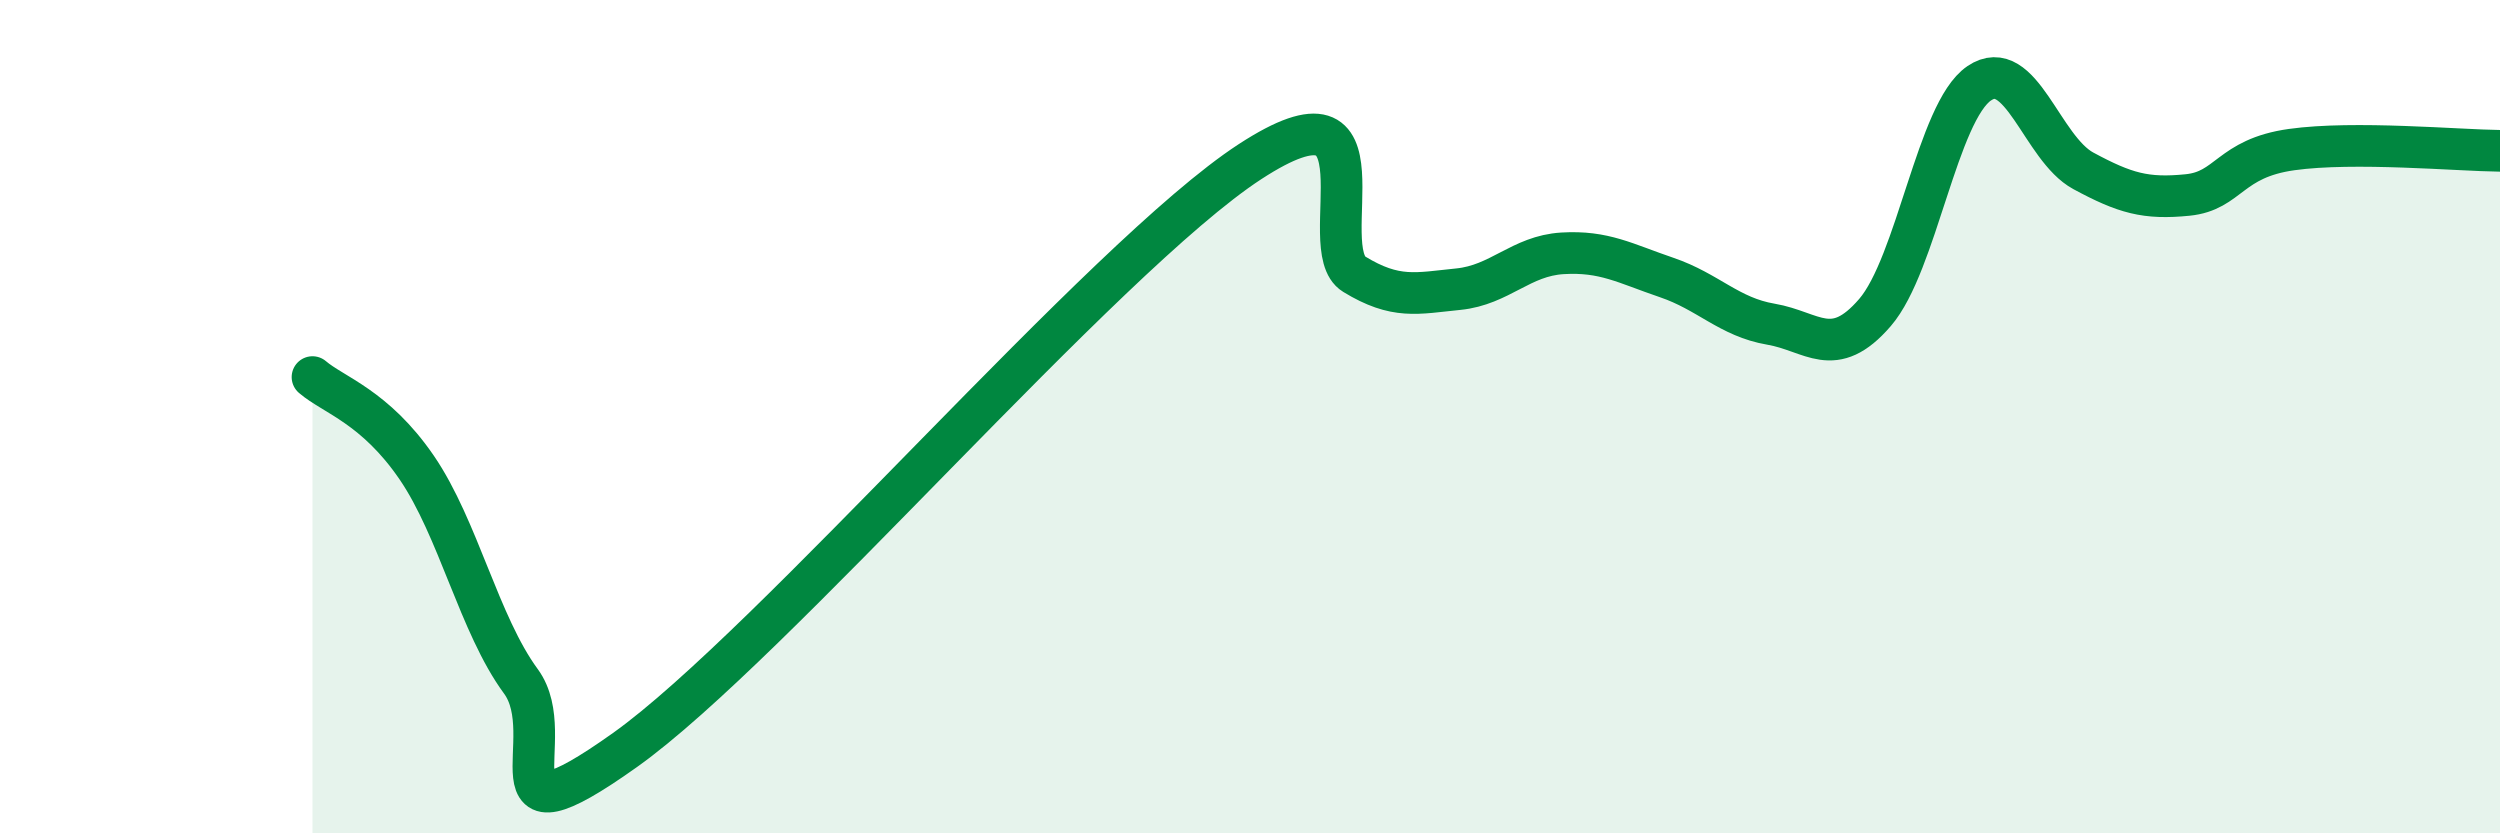
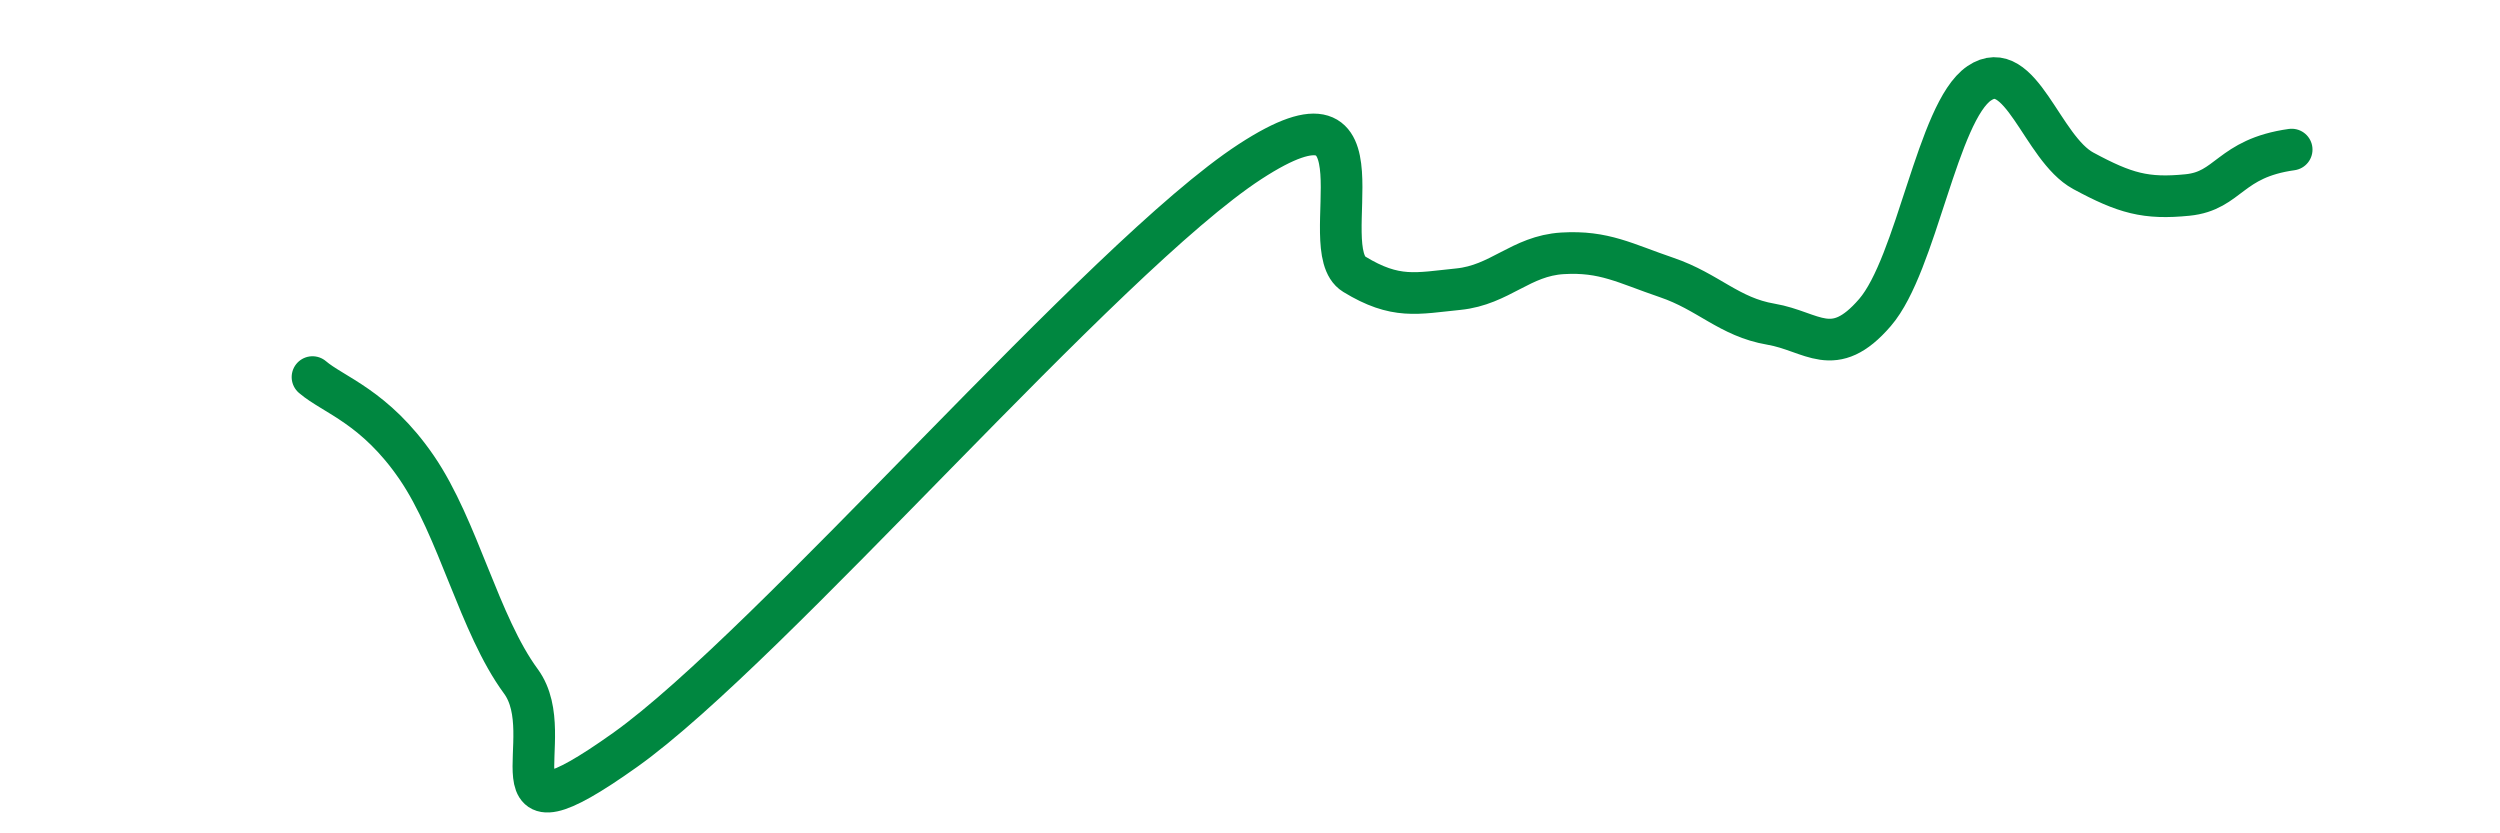
<svg xmlns="http://www.w3.org/2000/svg" width="60" height="20" viewBox="0 0 60 20">
-   <path d="M 7.5,9.05 C 8,9.48 9,9.76 10,11.22 C 11,12.68 11.5,14.99 12.5,16.35 C 13.5,17.71 11.5,20.49 15,18 C 18.5,15.51 26.5,6.16 30,3.88 C 33.5,1.6 31.5,5.97 32.5,6.58 C 33.5,7.19 34,7.04 35,6.94 C 36,6.84 36.5,6.14 37.5,6.08 C 38.5,6.02 39,6.32 40,6.66 C 41,7 41.5,7.61 42.5,7.78 C 43.5,7.95 44,8.66 45,7.5 C 46,6.34 46.5,2.68 47.5,2 C 48.5,1.32 49,3.56 50,4.1 C 51,4.64 51.5,4.78 52.5,4.68 C 53.5,4.58 53.5,3.8 55,3.59 C 56.5,3.38 59,3.61 60,3.62L60 20L7.5 20Z" fill="#008740" opacity="0.1" stroke-linecap="round" stroke-linejoin="round" />
-   <path d="M 7.5,9.05 C 8,9.48 9,9.76 10,11.22 C 11,12.68 11.5,14.99 12.5,16.35 C 13.5,17.71 11.5,20.49 15,18 C 18.5,15.51 26.5,6.16 30,3.88 C 33.5,1.6 31.5,5.97 32.5,6.58 C 33.5,7.19 34,7.04 35,6.94 C 36,6.84 36.5,6.14 37.5,6.08 C 38.5,6.02 39,6.32 40,6.66 C 41,7 41.5,7.61 42.5,7.78 C 43.5,7.95 44,8.66 45,7.5 C 46,6.34 46.5,2.68 47.5,2 C 48.5,1.32 49,3.56 50,4.1 C 51,4.64 51.5,4.78 52.5,4.68 C 53.5,4.58 53.5,3.8 55,3.59 C 56.5,3.38 59,3.61 60,3.62" stroke="#008740" stroke-width="1" fill="none" stroke-linecap="round" stroke-linejoin="round" />
+   <path d="M 7.5,9.05 C 8,9.48 9,9.76 10,11.22 C 11,12.68 11.5,14.99 12.5,16.35 C 13.5,17.71 11.5,20.49 15,18 C 18.5,15.51 26.5,6.16 30,3.88 C 33.5,1.6 31.5,5.97 32.5,6.58 C 33.5,7.19 34,7.04 35,6.94 C 36,6.84 36.5,6.14 37.5,6.08 C 38.5,6.02 39,6.32 40,6.66 C 41,7 41.5,7.61 42.5,7.78 C 43.5,7.95 44,8.66 45,7.5 C 46,6.34 46.5,2.68 47.5,2 C 48.5,1.32 49,3.56 50,4.1 C 51,4.64 51.5,4.78 52.5,4.68 C 53.5,4.58 53.5,3.8 55,3.59 " stroke="#008740" stroke-width="1" fill="none" stroke-linecap="round" stroke-linejoin="round" />
</svg>